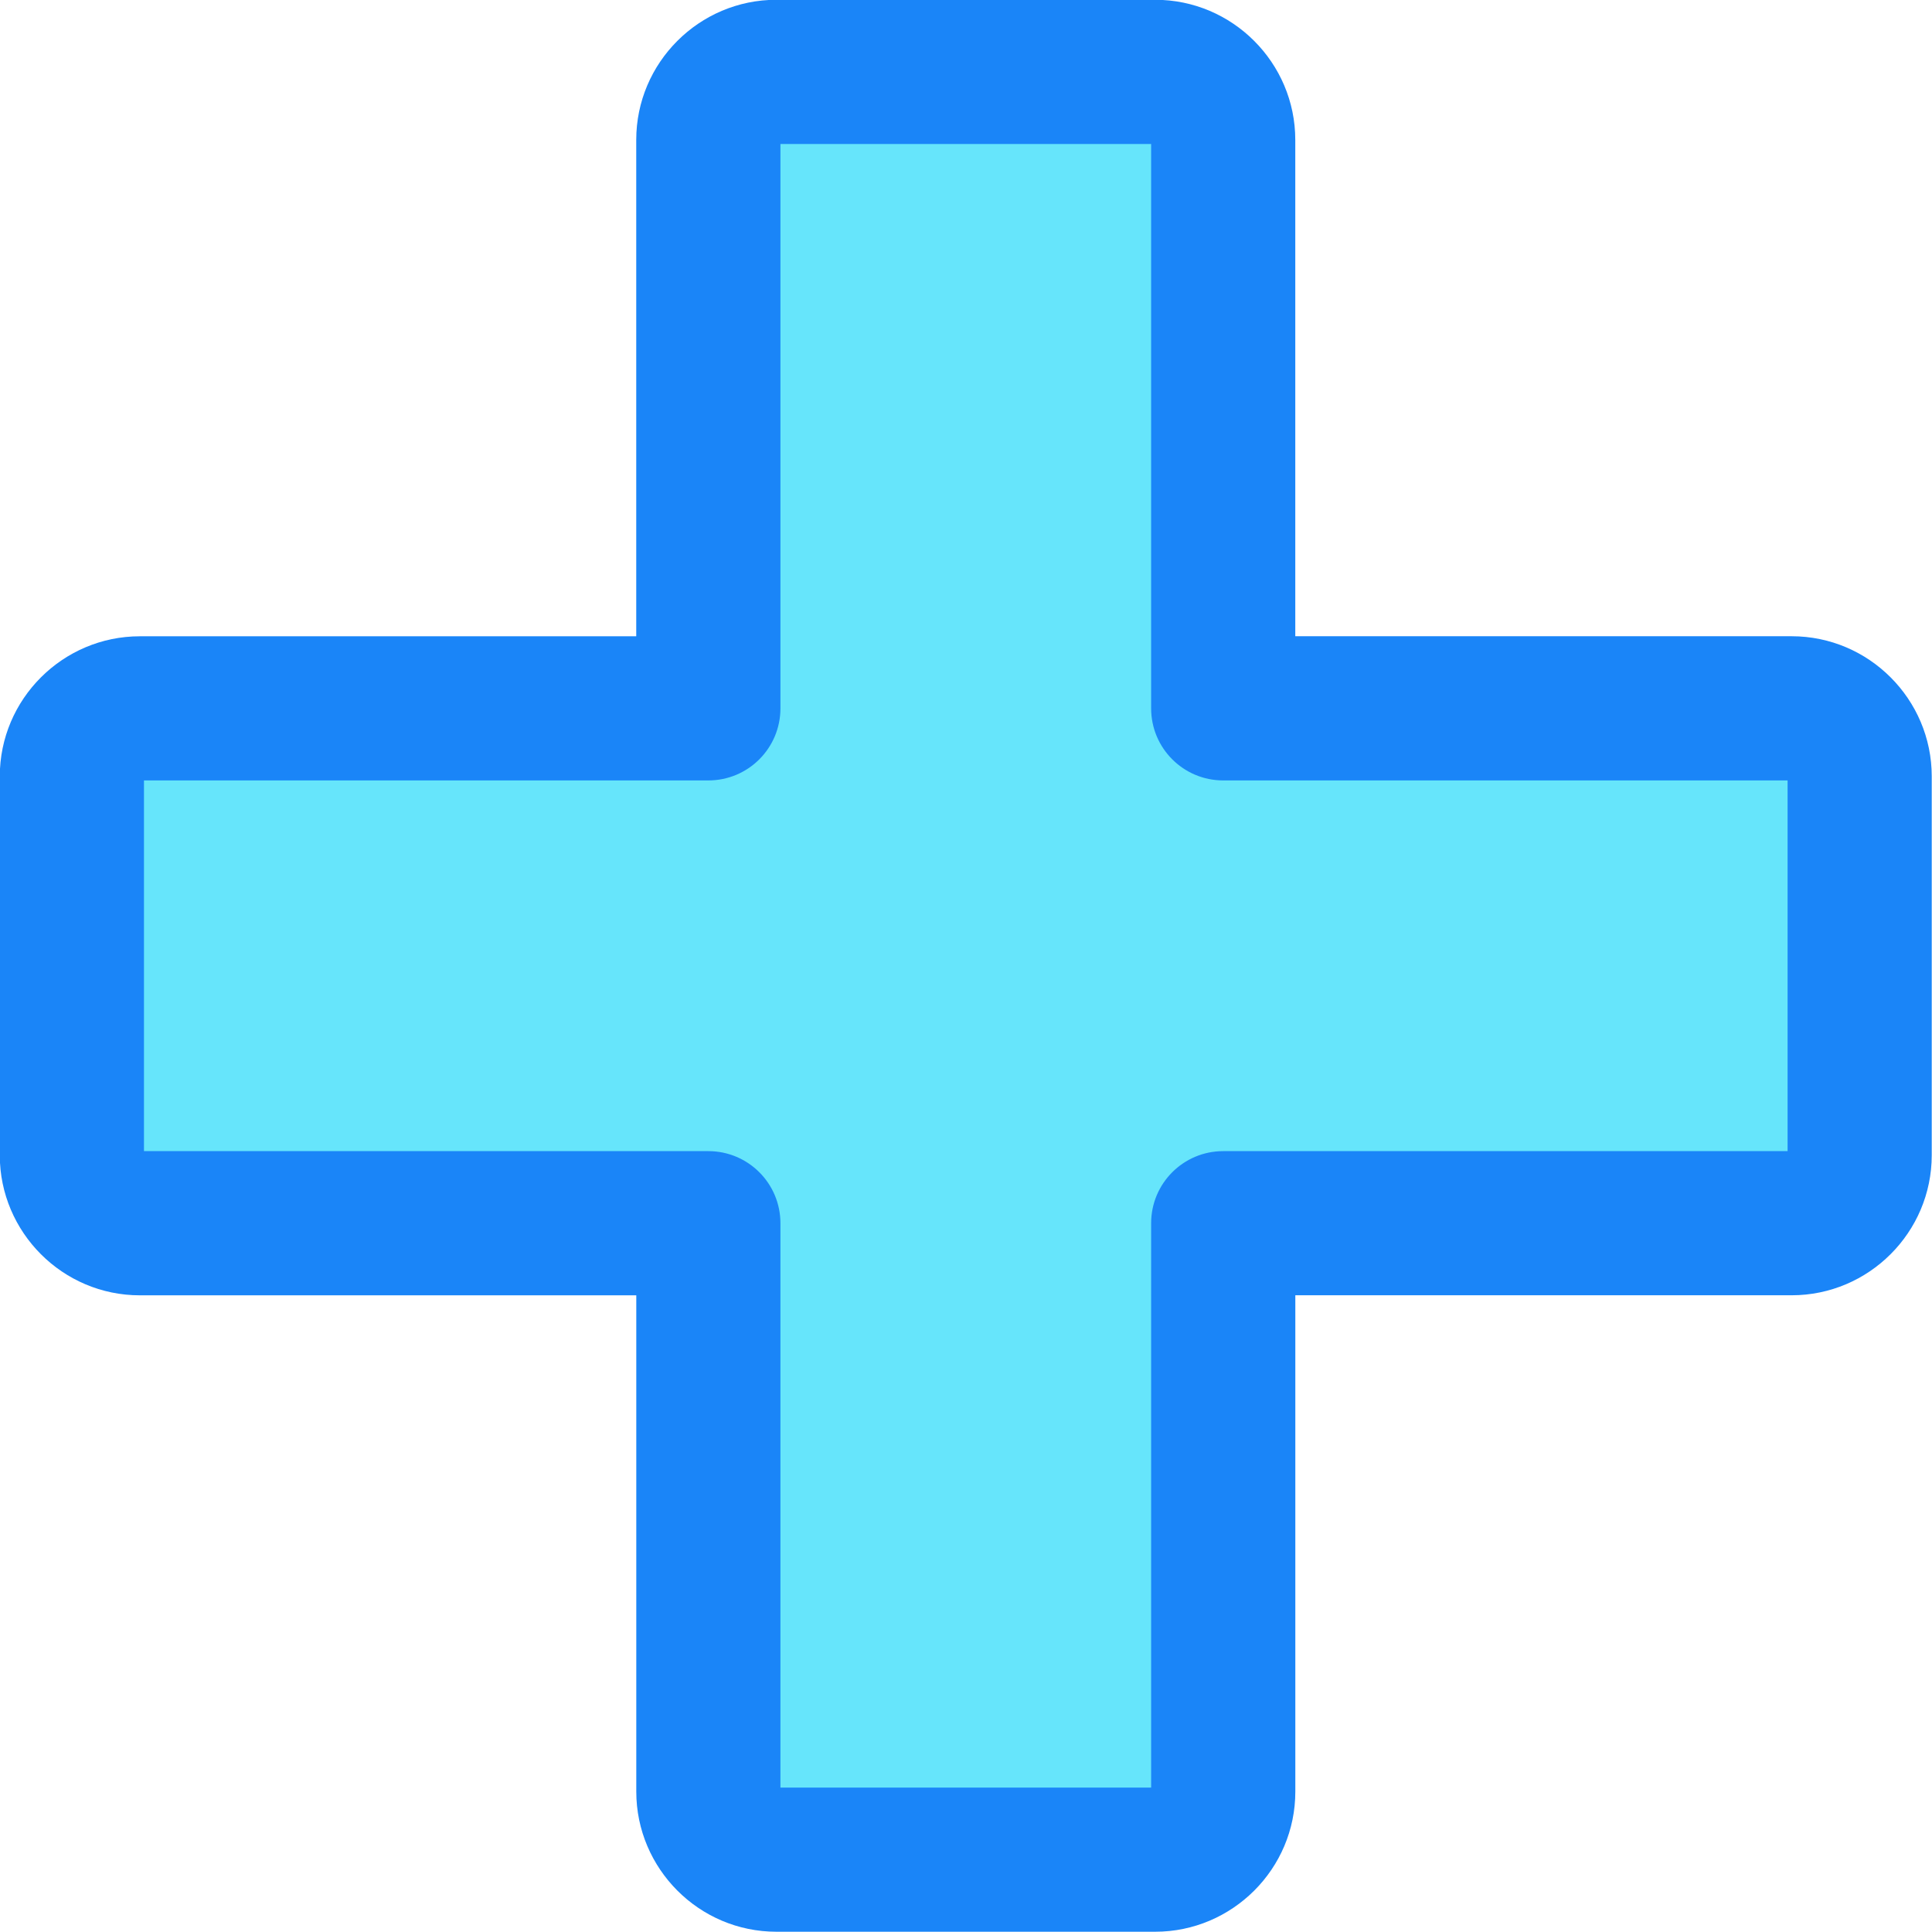
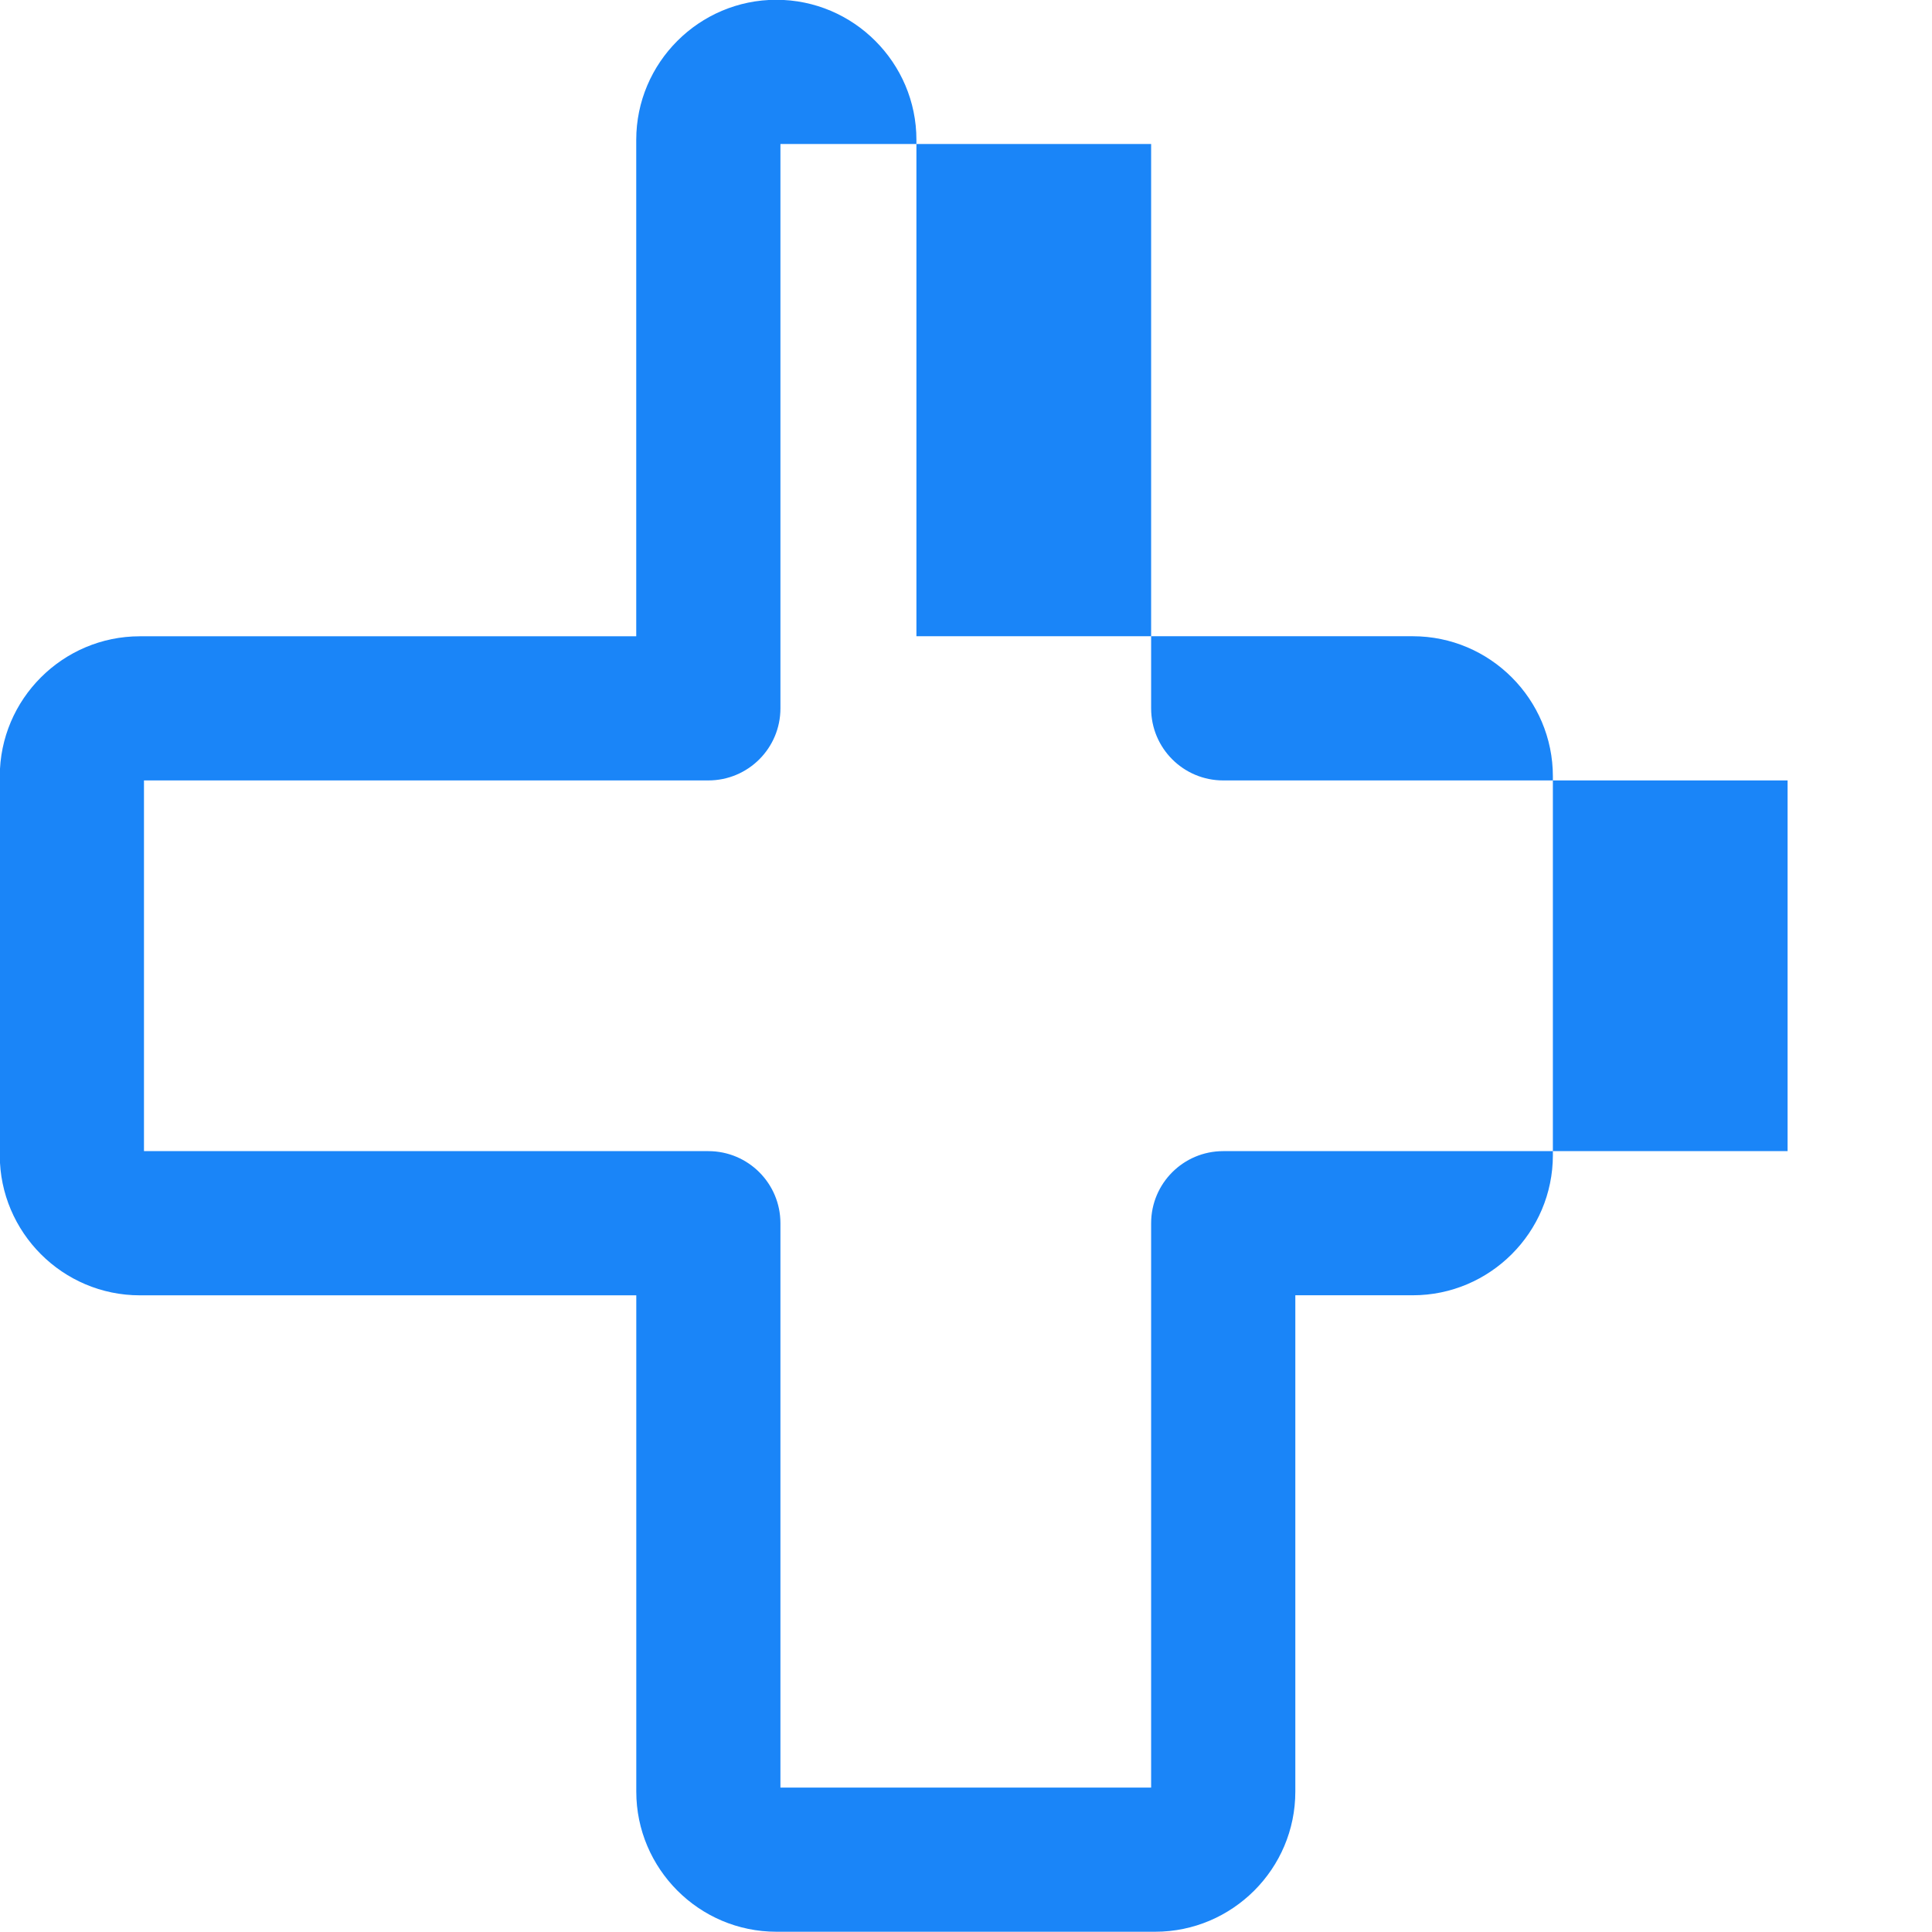
<svg xmlns="http://www.w3.org/2000/svg" height="443.1" preserveAspectRatio="xMidYMid meet" version="1.0" viewBox="28.5 28.5 443.1 443.1" width="443.1" zoomAndPan="magnify">
  <g>
    <g id="change1_1">
-       <path clip-rule="evenodd" d="M206.55,44.99h86.89c8.58,0,15.6,7.02,15.6,15.6v130.37h130.37c8.58,0,15.6,7.02,15.6,15.6v86.89 c0,8.58-7.02,15.6-15.6,15.6H309.04v130.37c0,8.58-7.02,15.6-15.6,15.6h-86.89c-8.58,0-15.6-7.02-15.6-15.6V309.04H60.58 c-8.58,0-15.6-7.02-15.6-15.6v-86.89c0-8.58,7.02-15.6,15.6-15.6h130.37V60.58C190.96,52,197.97,44.99,206.55,44.99" fill="#66e5fb" fill-rule="evenodd" />
-     </g>
+       </g>
    <g id="change2_1">
-       <path d="M292.51,61.52h-85.02v129.44c0,9.13-7.4,16.53-16.53,16.53H61.52v85.02h129.44c9.13,0,16.53,7.4,16.53,16.53 v129.44h85.02V309.04c0-9.13,7.4-16.53,16.53-16.53h129.44v-85.02H309.04c-9.13,0-16.53-7.4-16.53-16.53V61.52z M206.55,28.45 h86.89c8.85,0,16.89,3.61,22.7,9.43c5.82,5.82,9.43,13.85,9.43,22.7v113.84h113.84c8.85,0,16.89,3.61,22.7,9.43 c5.82,5.82,9.43,13.85,9.43,22.7v86.89c0,8.85-3.61,16.89-9.43,22.7c-5.82,5.82-13.85,9.43-22.7,9.43H325.58v113.84 c0,8.85-3.61,16.89-9.43,22.7s-13.85,9.43-22.7,9.43h-86.89c-8.85,0-16.89-3.61-22.7-9.43s-9.43-13.85-9.43-22.7V325.58H60.58 c-8.85,0-16.89-3.61-22.7-9.43s-9.43-13.85-9.43-22.7v-86.89c0-8.85,3.61-16.89,9.43-22.7c5.82-5.82,13.85-9.43,22.7-9.43h113.84 V60.58c0-8.85,3.61-16.89,9.43-22.7C189.66,32.06,197.7,28.45,206.55,28.45z" fill="#1a85f8" />
+       <path d="M292.51,61.52h-85.02v129.44c0,9.13-7.4,16.53-16.53,16.53H61.52v85.02h129.44c9.13,0,16.53,7.4,16.53,16.53 v129.44h85.02V309.04c0-9.13,7.4-16.53,16.53-16.53h129.44v-85.02H309.04c-9.13,0-16.53-7.4-16.53-16.53V61.52z M206.55,28.45 c8.85,0,16.89,3.61,22.7,9.43c5.82,5.82,9.43,13.85,9.43,22.7v113.84h113.84c8.85,0,16.89,3.61,22.7,9.43 c5.82,5.82,9.43,13.85,9.43,22.7v86.89c0,8.85-3.61,16.89-9.43,22.7c-5.82,5.82-13.85,9.43-22.7,9.43H325.58v113.84 c0,8.85-3.61,16.89-9.43,22.7s-13.85,9.43-22.7,9.43h-86.89c-8.85,0-16.89-3.61-22.7-9.43s-9.43-13.85-9.43-22.7V325.58H60.58 c-8.85,0-16.89-3.61-22.7-9.43s-9.43-13.85-9.43-22.7v-86.89c0-8.85,3.61-16.89,9.43-22.7c5.82-5.82,13.85-9.43,22.7-9.43h113.84 V60.58c0-8.85,3.61-16.89,9.43-22.7C189.66,32.06,197.7,28.45,206.55,28.45z" fill="#1a85f8" />
    </g>
  </g>
</svg>